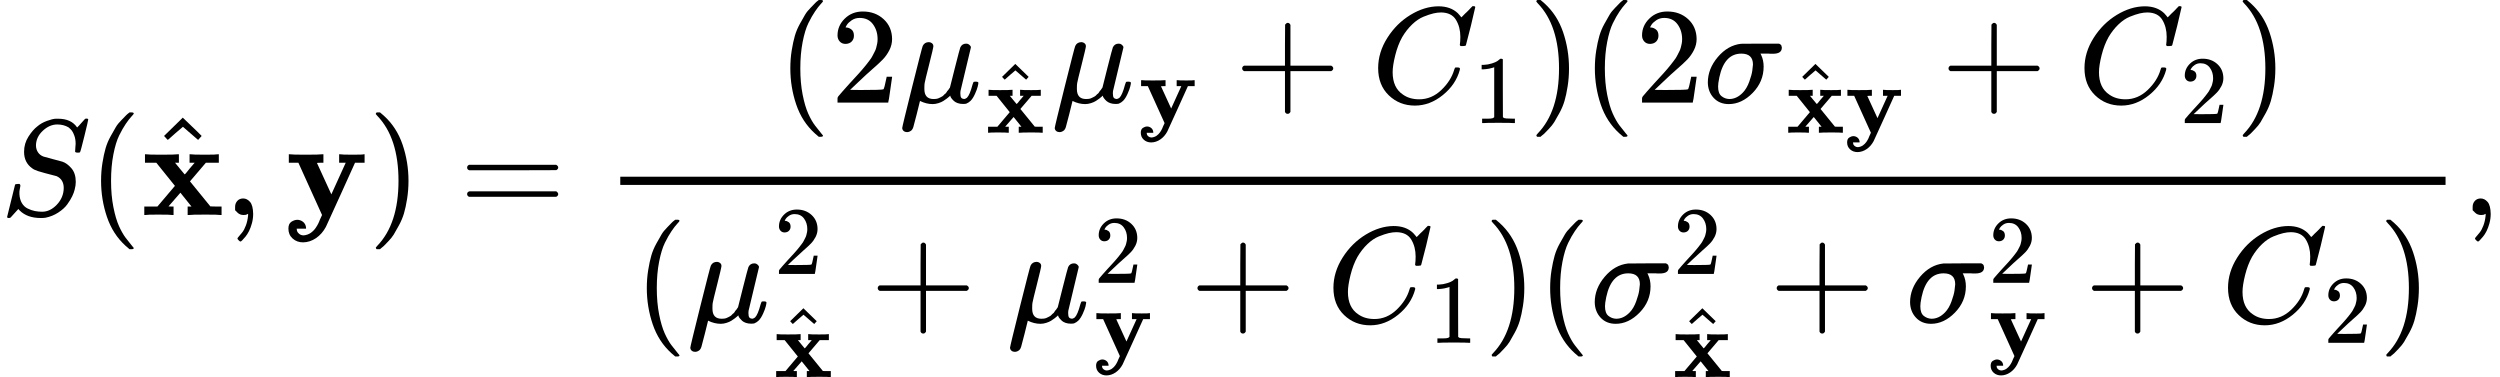
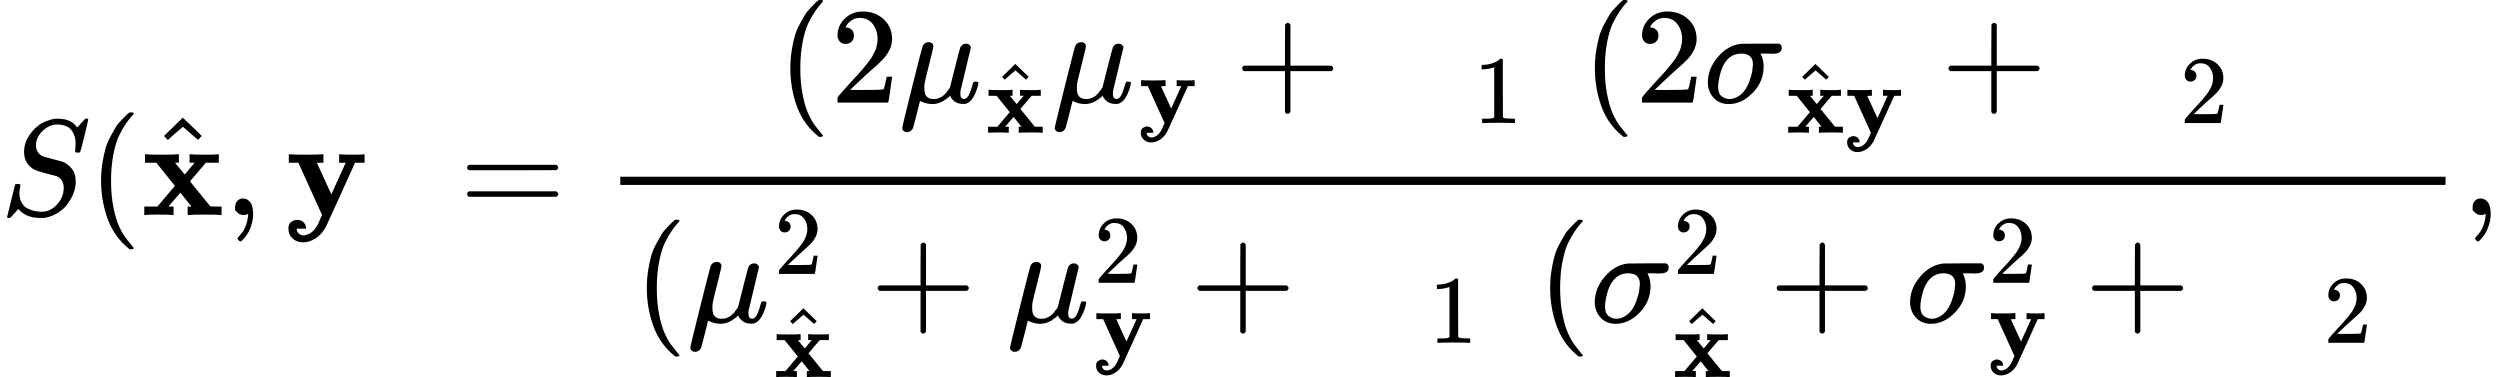
<svg xmlns="http://www.w3.org/2000/svg" xmlns:xlink="http://www.w3.org/1999/xlink" style="vertical-align: -2.681ex;" width="41.355ex" height="6.238ex" role="img" focusable="false" viewBox="0 -1572 18279 2757.1">
  <defs>
    <path id="MJX-49161-TEX-I-1D446" d="M308 24Q367 24 416 76T466 197Q466 260 414 284Q308 311 278 321T236 341Q176 383 176 462Q176 523 208 573T273 648Q302 673 343 688T407 704H418H425Q521 704 564 640Q565 640 577 653T603 682T623 704Q624 704 627 704T632 705Q645 705 645 698T617 577T585 459T569 456Q549 456 549 465Q549 471 550 475Q550 478 551 494T553 520Q553 554 544 579T526 616T501 641Q465 662 419 662Q362 662 313 616T263 510Q263 480 278 458T319 427Q323 425 389 408T456 390Q490 379 522 342T554 242Q554 216 546 186Q541 164 528 137T492 78T426 18T332 -20Q320 -22 298 -22Q199 -22 144 33L134 44L106 13Q83 -14 78 -18T65 -22Q52 -22 52 -14Q52 -11 110 221Q112 227 130 227H143Q149 221 149 216Q149 214 148 207T144 186T142 153Q144 114 160 87T203 47T255 29T308 24Z" />
    <path id="MJX-49161-TEX-N-28" d="M94 250Q94 319 104 381T127 488T164 576T202 643T244 695T277 729T302 750H315H319Q333 750 333 741Q333 738 316 720T275 667T226 581T184 443T167 250T184 58T225 -81T274 -167T316 -220T333 -241Q333 -250 318 -250H315H302L274 -226Q180 -141 137 -14T94 250Z" />
    <path id="MJX-49161-TEX-B-1D431" d="M227 0Q212 3 121 3Q40 3 28 0H21V62H117L245 213L109 382H26V444H34Q49 441 143 441Q247 441 265 444H274V382H246L281 339Q315 297 316 297Q320 297 354 341L389 382H352V444H360Q375 441 466 441Q547 441 559 444H566V382H471L355 246L504 63L545 62H586V0H578Q563 3 469 3Q365 3 347 0H338V62H366Q366 63 326 112T285 163L198 63L217 62H235V0H227Z" />
    <path id="MJX-49161-TEX-N-5E" d="M112 560L249 694L257 686Q387 562 387 560L361 531Q359 532 303 581L250 627L195 580Q182 569 169 557T148 538L140 532Q138 530 125 546L112 560Z" />
    <path id="MJX-49161-TEX-N-2C" d="M78 35T78 60T94 103T137 121Q165 121 187 96T210 8Q210 -27 201 -60T180 -117T154 -158T130 -185T117 -194Q113 -194 104 -185T95 -172Q95 -168 106 -156T131 -126T157 -76T173 -3V9L172 8Q170 7 167 6T161 3T152 1T140 0Q113 0 96 17Z" />
    <path id="MJX-49161-TEX-B-1D432" d="M84 -102Q84 -110 87 -119T102 -138T133 -149Q148 -148 162 -143T186 -131T206 -114T222 -95T234 -76T243 -59T249 -45T252 -37L269 0L96 382H26V444H34Q49 441 146 441Q252 441 270 444H279V382H255Q232 382 232 380L337 151L442 382H394V444H401Q413 441 495 441Q568 441 574 444H580V382H510L406 152Q298 -84 297 -87Q269 -139 225 -169T131 -200Q85 -200 54 -172T23 -100Q23 -64 44 -50T87 -35Q111 -35 130 -50T152 -92V-100H84V-102Z" />
-     <path id="MJX-49161-TEX-N-29" d="M60 749L64 750Q69 750 74 750H86L114 726Q208 641 251 514T294 250Q294 182 284 119T261 12T224 -76T186 -143T145 -194T113 -227T90 -246Q87 -249 86 -250H74Q66 -250 63 -250T58 -247T55 -238Q56 -237 66 -225Q221 -64 221 250T66 725Q56 737 55 738Q55 746 60 749Z" />
    <path id="MJX-49161-TEX-N-3D" d="M56 347Q56 360 70 367H707Q722 359 722 347Q722 336 708 328L390 327H72Q56 332 56 347ZM56 153Q56 168 72 173H708Q722 163 722 153Q722 140 707 133H70Q56 140 56 153Z" />
    <path id="MJX-49161-TEX-N-32" d="M109 429Q82 429 66 447T50 491Q50 562 103 614T235 666Q326 666 387 610T449 465Q449 422 429 383T381 315T301 241Q265 210 201 149L142 93L218 92Q375 92 385 97Q392 99 409 186V189H449V186Q448 183 436 95T421 3V0H50V19V31Q50 38 56 46T86 81Q115 113 136 137Q145 147 170 174T204 211T233 244T261 278T284 308T305 340T320 369T333 401T340 431T343 464Q343 527 309 573T212 619Q179 619 154 602T119 569T109 550Q109 549 114 549Q132 549 151 535T170 489Q170 464 154 447T109 429Z" />
    <path id="MJX-49161-TEX-I-1D707" d="M58 -216Q44 -216 34 -208T23 -186Q23 -176 96 116T173 414Q186 442 219 442Q231 441 239 435T249 423T251 413Q251 401 220 279T187 142Q185 131 185 107V99Q185 26 252 26Q261 26 270 27T287 31T302 38T315 45T327 55T338 65T348 77T356 88T365 100L372 110L408 253Q444 395 448 404Q461 431 491 431Q504 431 512 424T523 412T525 402L449 84Q448 79 448 68Q448 43 455 35T476 26Q485 27 496 35Q517 55 537 131Q543 151 547 152Q549 153 557 153H561Q580 153 580 144Q580 138 575 117T555 63T523 13Q510 0 491 -8Q483 -10 467 -10Q446 -10 429 -4T402 11T385 29T376 44T374 51L368 45Q362 39 350 30T324 12T288 -4T246 -11Q199 -11 153 12L129 -85Q108 -167 104 -180T92 -202Q76 -216 58 -216Z" />
    <path id="MJX-49161-TEX-N-2B" d="M56 237T56 250T70 270H369V420L370 570Q380 583 389 583Q402 583 409 568V270H707Q722 262 722 250T707 230H409V-68Q401 -82 391 -82H389H387Q375 -82 369 -68V230H70Q56 237 56 250Z" />
-     <path id="MJX-49161-TEX-I-1D436" d="M50 252Q50 367 117 473T286 641T490 704Q580 704 633 653Q642 643 648 636T656 626L657 623Q660 623 684 649Q691 655 699 663T715 679T725 690L740 705H746Q760 705 760 698Q760 694 728 561Q692 422 692 421Q690 416 687 415T669 413H653Q647 419 647 422Q647 423 648 429T650 449T651 481Q651 552 619 605T510 659Q484 659 454 652T382 628T299 572T226 479Q194 422 175 346T156 222Q156 108 232 58Q280 24 350 24Q441 24 512 92T606 240Q610 253 612 255T628 257Q648 257 648 248Q648 243 647 239Q618 132 523 55T319 -22Q206 -22 128 53T50 252Z" />
    <path id="MJX-49161-TEX-N-31" d="M213 578L200 573Q186 568 160 563T102 556H83V602H102Q149 604 189 617T245 641T273 663Q275 666 285 666Q294 666 302 660V361L303 61Q310 54 315 52T339 48T401 46H427V0H416Q395 3 257 3Q121 3 100 0H88V46H114Q136 46 152 46T177 47T193 50T201 52T207 57T213 61V578Z" />
    <path id="MJX-49161-TEX-I-1D70E" d="M184 -11Q116 -11 74 34T31 147Q31 247 104 333T274 430Q275 431 414 431H552Q553 430 555 429T559 427T562 425T565 422T567 420T569 416T570 412T571 407T572 401Q572 357 507 357Q500 357 490 357T476 358H416L421 348Q439 310 439 263Q439 153 359 71T184 -11ZM361 278Q361 358 276 358Q152 358 115 184Q114 180 114 178Q106 141 106 117Q106 67 131 47T188 26Q242 26 287 73Q316 103 334 153T356 233T361 278Z" />
  </defs>
  <g stroke="currentColor" fill="currentColor" stroke-width="0" transform="scale(1,-1)">
    <g data-mml-node="math">
      <g data-mml-node="mi">
        <use data-c="1D446" xlink:href="#MJX-49161-TEX-I-1D446" />
      </g>
      <g data-mml-node="mo" transform="translate(645,0)">
        <use data-c="28" xlink:href="#MJX-49161-TEX-N-28" />
      </g>
      <g data-mml-node="TeXAtom" data-mjx-texclass="ORD" transform="translate(1034,0)">
        <g data-mml-node="mover">
          <g data-mml-node="TeXAtom" data-mjx-texclass="ORD">
            <g data-mml-node="mi">
              <use data-c="1D431" xlink:href="#MJX-49161-TEX-B-1D431" />
            </g>
          </g>
          <g data-mml-node="mo" transform="translate(303.5,18) translate(-250 0)">
            <use data-c="5E" xlink:href="#MJX-49161-TEX-N-5E" />
          </g>
        </g>
      </g>
      <g data-mml-node="mo" transform="translate(1641,0)">
        <use data-c="2C" xlink:href="#MJX-49161-TEX-N-2C" />
      </g>
      <g data-mml-node="TeXAtom" data-mjx-texclass="ORD" transform="translate(2085.7,0)">
        <g data-mml-node="mi">
          <use data-c="1D432" xlink:href="#MJX-49161-TEX-B-1D432" />
        </g>
      </g>
      <g data-mml-node="mo" transform="translate(2692.7,0)">
        <use data-c="29" xlink:href="#MJX-49161-TEX-N-29" />
      </g>
      <g data-mml-node="mo" transform="translate(3359.4,0)">
        <use data-c="3D" xlink:href="#MJX-49161-TEX-N-3D" />
      </g>
      <g data-mml-node="mfrac" transform="translate(4415.2,0)">
        <g data-mml-node="mrow" transform="translate(1269.4,822)">
          <g data-mml-node="mo">
            <use data-c="28" xlink:href="#MJX-49161-TEX-N-28" />
          </g>
          <g data-mml-node="mn" transform="translate(389,0)">
            <use data-c="32" xlink:href="#MJX-49161-TEX-N-32" />
          </g>
          <g data-mml-node="msub" transform="translate(889,0)">
            <g data-mml-node="mi">
              <use data-c="1D707" xlink:href="#MJX-49161-TEX-I-1D707" />
            </g>
            <g data-mml-node="TeXAtom" transform="translate(636,-220.6) scale(0.707)" data-mjx-texclass="ORD">
              <g data-mml-node="TeXAtom" data-mjx-texclass="ORD">
                <g data-mml-node="mover">
                  <g data-mml-node="TeXAtom" data-mjx-texclass="ORD">
                    <g data-mml-node="mi">
                      <use data-c="1D431" xlink:href="#MJX-49161-TEX-B-1D431" />
                    </g>
                  </g>
                  <g data-mml-node="mo" transform="translate(303.5,18) translate(-250 0)">
                    <use data-c="5E" xlink:href="#MJX-49161-TEX-N-5E" />
                  </g>
                </g>
              </g>
            </g>
          </g>
          <g data-mml-node="msub" transform="translate(2004.2,0)">
            <g data-mml-node="mi">
              <use data-c="1D707" xlink:href="#MJX-49161-TEX-I-1D707" />
            </g>
            <g data-mml-node="TeXAtom" transform="translate(636,-150) scale(0.707)" data-mjx-texclass="ORD">
              <g data-mml-node="TeXAtom" data-mjx-texclass="ORD">
                <g data-mml-node="mi">
                  <use data-c="1D432" xlink:href="#MJX-49161-TEX-B-1D432" />
                </g>
              </g>
            </g>
          </g>
          <g data-mml-node="mo" transform="translate(3341.6,0)">
            <use data-c="2B" xlink:href="#MJX-49161-TEX-N-2B" />
          </g>
          <g data-mml-node="msub" transform="translate(4341.9,0)">
            <g data-mml-node="mi">
              <use data-c="1D436" xlink:href="#MJX-49161-TEX-I-1D436" />
            </g>
            <g data-mml-node="mn" transform="translate(748,-150) scale(0.707)">
              <use data-c="31" xlink:href="#MJX-49161-TEX-N-31" />
            </g>
          </g>
          <g data-mml-node="mo" transform="translate(5493.4,0)">
            <use data-c="29" xlink:href="#MJX-49161-TEX-N-29" />
          </g>
          <g data-mml-node="mo" transform="translate(5882.4,0)">
            <use data-c="28" xlink:href="#MJX-49161-TEX-N-28" />
          </g>
          <g data-mml-node="mn" transform="translate(6271.4,0)">
            <use data-c="32" xlink:href="#MJX-49161-TEX-N-32" />
          </g>
          <g data-mml-node="msub" transform="translate(6771.4,0)">
            <g data-mml-node="mi">
              <use data-c="1D70E" xlink:href="#MJX-49161-TEX-I-1D70E" />
            </g>
            <g data-mml-node="TeXAtom" transform="translate(604,-220.6) scale(0.707)" data-mjx-texclass="ORD">
              <g data-mml-node="TeXAtom" data-mjx-texclass="ORD">
                <g data-mml-node="mover">
                  <g data-mml-node="TeXAtom" data-mjx-texclass="ORD">
                    <g data-mml-node="mi">
                      <use data-c="1D431" xlink:href="#MJX-49161-TEX-B-1D431" />
                    </g>
                  </g>
                  <g data-mml-node="mo" transform="translate(303.5,18) translate(-250 0)">
                    <use data-c="5E" xlink:href="#MJX-49161-TEX-N-5E" />
                  </g>
                </g>
              </g>
              <g data-mml-node="TeXAtom" data-mjx-texclass="ORD" transform="translate(607,0)">
                <g data-mml-node="mi">
                  <use data-c="1D432" xlink:href="#MJX-49161-TEX-B-1D432" />
                </g>
              </g>
            </g>
          </g>
          <g data-mml-node="mo" transform="translate(8506.1,0)">
            <use data-c="2B" xlink:href="#MJX-49161-TEX-N-2B" />
          </g>
          <g data-mml-node="msub" transform="translate(9506.3,0)">
            <g data-mml-node="mi">
              <use data-c="1D436" xlink:href="#MJX-49161-TEX-I-1D436" />
            </g>
            <g data-mml-node="mn" transform="translate(748,-150) scale(0.707)">
              <use data-c="32" xlink:href="#MJX-49161-TEX-N-32" />
            </g>
          </g>
          <g data-mml-node="mo" transform="translate(10657.9,0)">
            <use data-c="29" xlink:href="#MJX-49161-TEX-N-29" />
          </g>
        </g>
        <g data-mml-node="mrow" transform="translate(220,-784.5)">
          <g data-mml-node="mo">
            <use data-c="28" xlink:href="#MJX-49161-TEX-N-28" />
          </g>
          <g data-mml-node="msubsup" transform="translate(389,0)">
            <g data-mml-node="mi">
              <use data-c="1D707" xlink:href="#MJX-49161-TEX-I-1D707" />
            </g>
            <g data-mml-node="mn" transform="translate(636,353.6) scale(0.707)">
              <use data-c="32" xlink:href="#MJX-49161-TEX-N-32" />
            </g>
            <g data-mml-node="TeXAtom" transform="translate(636,-400.6) scale(0.707)" data-mjx-texclass="ORD">
              <g data-mml-node="TeXAtom" data-mjx-texclass="ORD">
                <g data-mml-node="mover">
                  <g data-mml-node="TeXAtom" data-mjx-texclass="ORD">
                    <g data-mml-node="mi">
                      <use data-c="1D431" xlink:href="#MJX-49161-TEX-B-1D431" />
                    </g>
                  </g>
                  <g data-mml-node="mo" transform="translate(303.5,18) translate(-250 0)">
                    <use data-c="5E" xlink:href="#MJX-49161-TEX-N-5E" />
                  </g>
                </g>
              </g>
            </g>
          </g>
          <g data-mml-node="mo" transform="translate(1726.4,0)">
            <use data-c="2B" xlink:href="#MJX-49161-TEX-N-2B" />
          </g>
          <g data-mml-node="msubsup" transform="translate(2726.7,0)">
            <g data-mml-node="mi">
              <use data-c="1D707" xlink:href="#MJX-49161-TEX-I-1D707" />
            </g>
            <g data-mml-node="mn" transform="translate(636,289) scale(0.707)">
              <use data-c="32" xlink:href="#MJX-49161-TEX-N-32" />
            </g>
            <g data-mml-node="TeXAtom" transform="translate(636,-247) scale(0.707)" data-mjx-texclass="ORD">
              <g data-mml-node="TeXAtom" data-mjx-texclass="ORD">
                <g data-mml-node="mi">
                  <use data-c="1D432" xlink:href="#MJX-49161-TEX-B-1D432" />
                </g>
              </g>
            </g>
          </g>
          <g data-mml-node="mo" transform="translate(4064.1,0)">
            <use data-c="2B" xlink:href="#MJX-49161-TEX-N-2B" />
          </g>
          <g data-mml-node="msub" transform="translate(5064.3,0)">
            <g data-mml-node="mi">
              <use data-c="1D436" xlink:href="#MJX-49161-TEX-I-1D436" />
            </g>
            <g data-mml-node="mn" transform="translate(748,-150) scale(0.707)">
              <use data-c="31" xlink:href="#MJX-49161-TEX-N-31" />
            </g>
          </g>
          <g data-mml-node="mo" transform="translate(6215.9,0)">
            <use data-c="29" xlink:href="#MJX-49161-TEX-N-29" />
          </g>
          <g data-mml-node="mo" transform="translate(6604.9,0)">
            <use data-c="28" xlink:href="#MJX-49161-TEX-N-28" />
          </g>
          <g data-mml-node="msubsup" transform="translate(6993.9,0)">
            <g data-mml-node="mi">
              <use data-c="1D70E" xlink:href="#MJX-49161-TEX-I-1D70E" />
            </g>
            <g data-mml-node="mn" transform="translate(604,353.6) scale(0.707)">
              <use data-c="32" xlink:href="#MJX-49161-TEX-N-32" />
            </g>
            <g data-mml-node="TeXAtom" transform="translate(604,-400.6) scale(0.707)" data-mjx-texclass="ORD">
              <g data-mml-node="TeXAtom" data-mjx-texclass="ORD">
                <g data-mml-node="mover">
                  <g data-mml-node="TeXAtom" data-mjx-texclass="ORD">
                    <g data-mml-node="mi">
                      <use data-c="1D431" xlink:href="#MJX-49161-TEX-B-1D431" />
                    </g>
                  </g>
                  <g data-mml-node="mo" transform="translate(303.5,18) translate(-250 0)">
                    <use data-c="5E" xlink:href="#MJX-49161-TEX-N-5E" />
                  </g>
                </g>
              </g>
            </g>
          </g>
          <g data-mml-node="mo" transform="translate(8299.3,0)">
            <use data-c="2B" xlink:href="#MJX-49161-TEX-N-2B" />
          </g>
          <g data-mml-node="msubsup" transform="translate(9299.5,0)">
            <g data-mml-node="mi">
              <use data-c="1D70E" xlink:href="#MJX-49161-TEX-I-1D70E" />
            </g>
            <g data-mml-node="mn" transform="translate(604,289) scale(0.707)">
              <use data-c="32" xlink:href="#MJX-49161-TEX-N-32" />
            </g>
            <g data-mml-node="TeXAtom" transform="translate(604,-247) scale(0.707)" data-mjx-texclass="ORD">
              <g data-mml-node="TeXAtom" data-mjx-texclass="ORD">
                <g data-mml-node="mi">
                  <use data-c="1D432" xlink:href="#MJX-49161-TEX-B-1D432" />
                </g>
              </g>
            </g>
          </g>
          <g data-mml-node="mo" transform="translate(10605,0)">
            <use data-c="2B" xlink:href="#MJX-49161-TEX-N-2B" />
          </g>
          <g data-mml-node="msub" transform="translate(11605.2,0)">
            <g data-mml-node="mi">
              <use data-c="1D436" xlink:href="#MJX-49161-TEX-I-1D436" />
            </g>
            <g data-mml-node="mn" transform="translate(748,-150) scale(0.707)">
              <use data-c="32" xlink:href="#MJX-49161-TEX-N-32" />
            </g>
          </g>
          <g data-mml-node="mo" transform="translate(12756.7,0)">
            <use data-c="29" xlink:href="#MJX-49161-TEX-N-29" />
          </g>
        </g>
        <rect width="13345.7" height="60" x="120" y="220" />
      </g>
      <g data-mml-node="mo" transform="translate(18001,0)">
        <use data-c="2C" xlink:href="#MJX-49161-TEX-N-2C" />
      </g>
    </g>
  </g>
</svg>